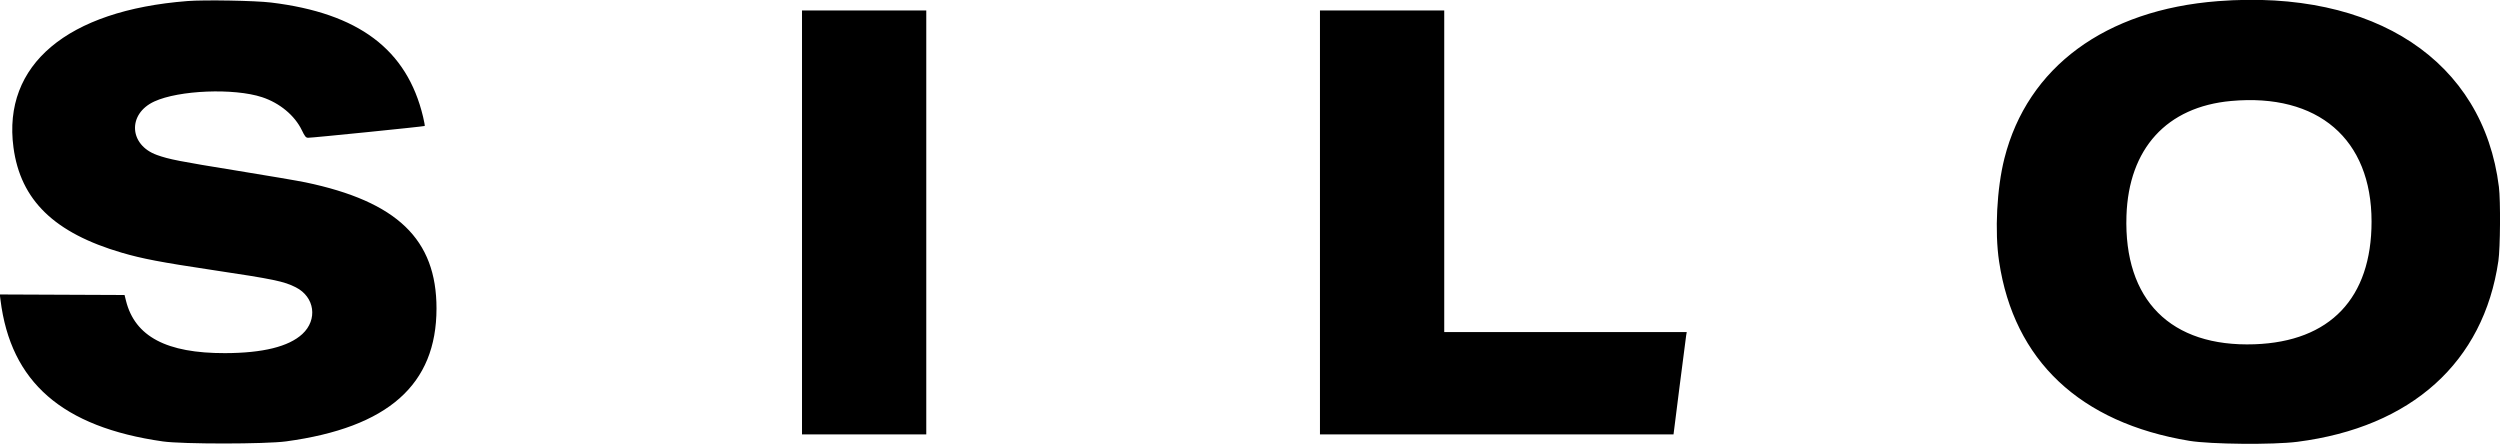
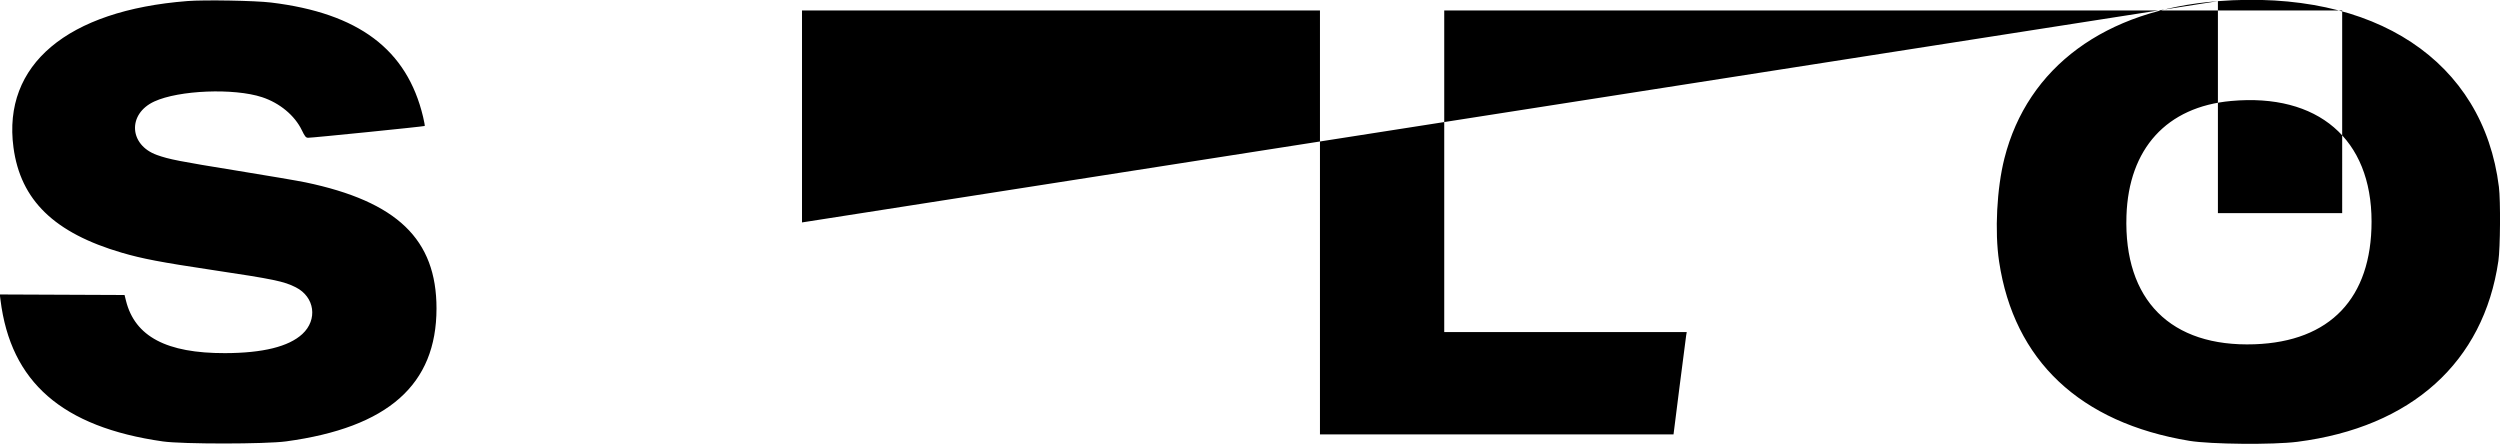
<svg xmlns="http://www.w3.org/2000/svg" viewBox="0 0 2394 425">
-   <path d="M179.523 1.005C64.268 9.962 2.344 62.047 12.895 141.156c6.738 50.523 39.079 81.94 103.847 100.879 19.542 5.714 37.443 9.128 86.258 16.451 59.421 8.913 68.892 10.88 80.295 16.673 18.116 9.203 21.129 30.978 6.192 44.747-13.086 12.061-37.838 18.17-73.987 18.259-55.995.139-86.288-15.882-94.854-50.165l-1.374-5.5-59.731-.258-59.731-.258.654 5.258C10.258 366.015 59.56 408.957 156 422.717c18.619 2.656 98.331 2.621 118-.052 97.603-13.264 143.975-54.255 143.996-127.284.019-66.166-37.654-102.405-125.552-120.773-6.63-1.386-35.88-6.378-65-11.094-55.937-9.06-65.569-10.945-77.15-15.1-26.823-9.622-28.296-39.359-2.537-51.232 23.595-10.876 76.293-12.98 103.21-4.12 16.887 5.558 31.249 17.49 38.067 31.625 2.904 6.023 3.871 7.197 5.966 7.243 3.639.081 111.204-10.801 111.703-11.3.232-.232-.475-4.181-1.571-8.776C389.753 47.386 343.416 12.567 259.5 2.422 244.286.583 195.969-.273 179.523 1.005m1944.346.096c-107.842 8.308-182.303 63.138-204.44 150.539-7.276 28.73-9.406 70.034-5.095 98.81 14.198 94.762 77.45 154.373 182.166 171.679 20.339 3.362 80.288 3.906 103.47.939 109.263-13.985 178.318-76.122 192.48-173.196 1.833-12.57 2.152-57.551.503-70.898C2378.031 58.261 2274.057-10.47 2123.869 1.101M768 213v203h119V10H768v203m496 0v203h338.563l5.777-45.75c3.177-25.163 6.025-47.212 6.329-49l.554-3.25H1383V10h-119v203m872.5-116.3c-61.674 5.602-98.085 45.56-100.204 109.965-2.654 80.681 42.398 125.846 122.704 123.012 72.34-2.552 112-44.167 112-117.522 0-79.005-51.271-123.016-134.5-115.455" fill-rule="evenodd" />
+   <path d="M179.523 1.005C64.268 9.962 2.344 62.047 12.895 141.156c6.738 50.523 39.079 81.94 103.847 100.879 19.542 5.714 37.443 9.128 86.258 16.451 59.421 8.913 68.892 10.88 80.295 16.673 18.116 9.203 21.129 30.978 6.192 44.747-13.086 12.061-37.838 18.17-73.987 18.259-55.995.139-86.288-15.882-94.854-50.165l-1.374-5.5-59.731-.258-59.731-.258.654 5.258C10.258 366.015 59.56 408.957 156 422.717c18.619 2.656 98.331 2.621 118-.052 97.603-13.264 143.975-54.255 143.996-127.284.019-66.166-37.654-102.405-125.552-120.773-6.63-1.386-35.88-6.378-65-11.094-55.937-9.06-65.569-10.945-77.15-15.1-26.823-9.622-28.296-39.359-2.537-51.232 23.595-10.876 76.293-12.98 103.21-4.12 16.887 5.558 31.249 17.49 38.067 31.625 2.904 6.023 3.871 7.197 5.966 7.243 3.639.081 111.204-10.801 111.703-11.3.232-.232-.475-4.181-1.571-8.776C389.753 47.386 343.416 12.567 259.5 2.422 244.286.583 195.969-.273 179.523 1.005m1944.346.096c-107.842 8.308-182.303 63.138-204.44 150.539-7.276 28.73-9.406 70.034-5.095 98.81 14.198 94.762 77.45 154.373 182.166 171.679 20.339 3.362 80.288 3.906 103.47.939 109.263-13.985 178.318-76.122 192.48-173.196 1.833-12.57 2.152-57.551.503-70.898C2378.031 58.261 2274.057-10.47 2123.869 1.101v203h119V10H768v203m496 0v203h338.563l5.777-45.75c3.177-25.163 6.025-47.212 6.329-49l.554-3.25H1383V10h-119v203m872.5-116.3c-61.674 5.602-98.085 45.56-100.204 109.965-2.654 80.681 42.398 125.846 122.704 123.012 72.34-2.552 112-44.167 112-117.522 0-79.005-51.271-123.016-134.5-115.455" fill-rule="evenodd" />
</svg>